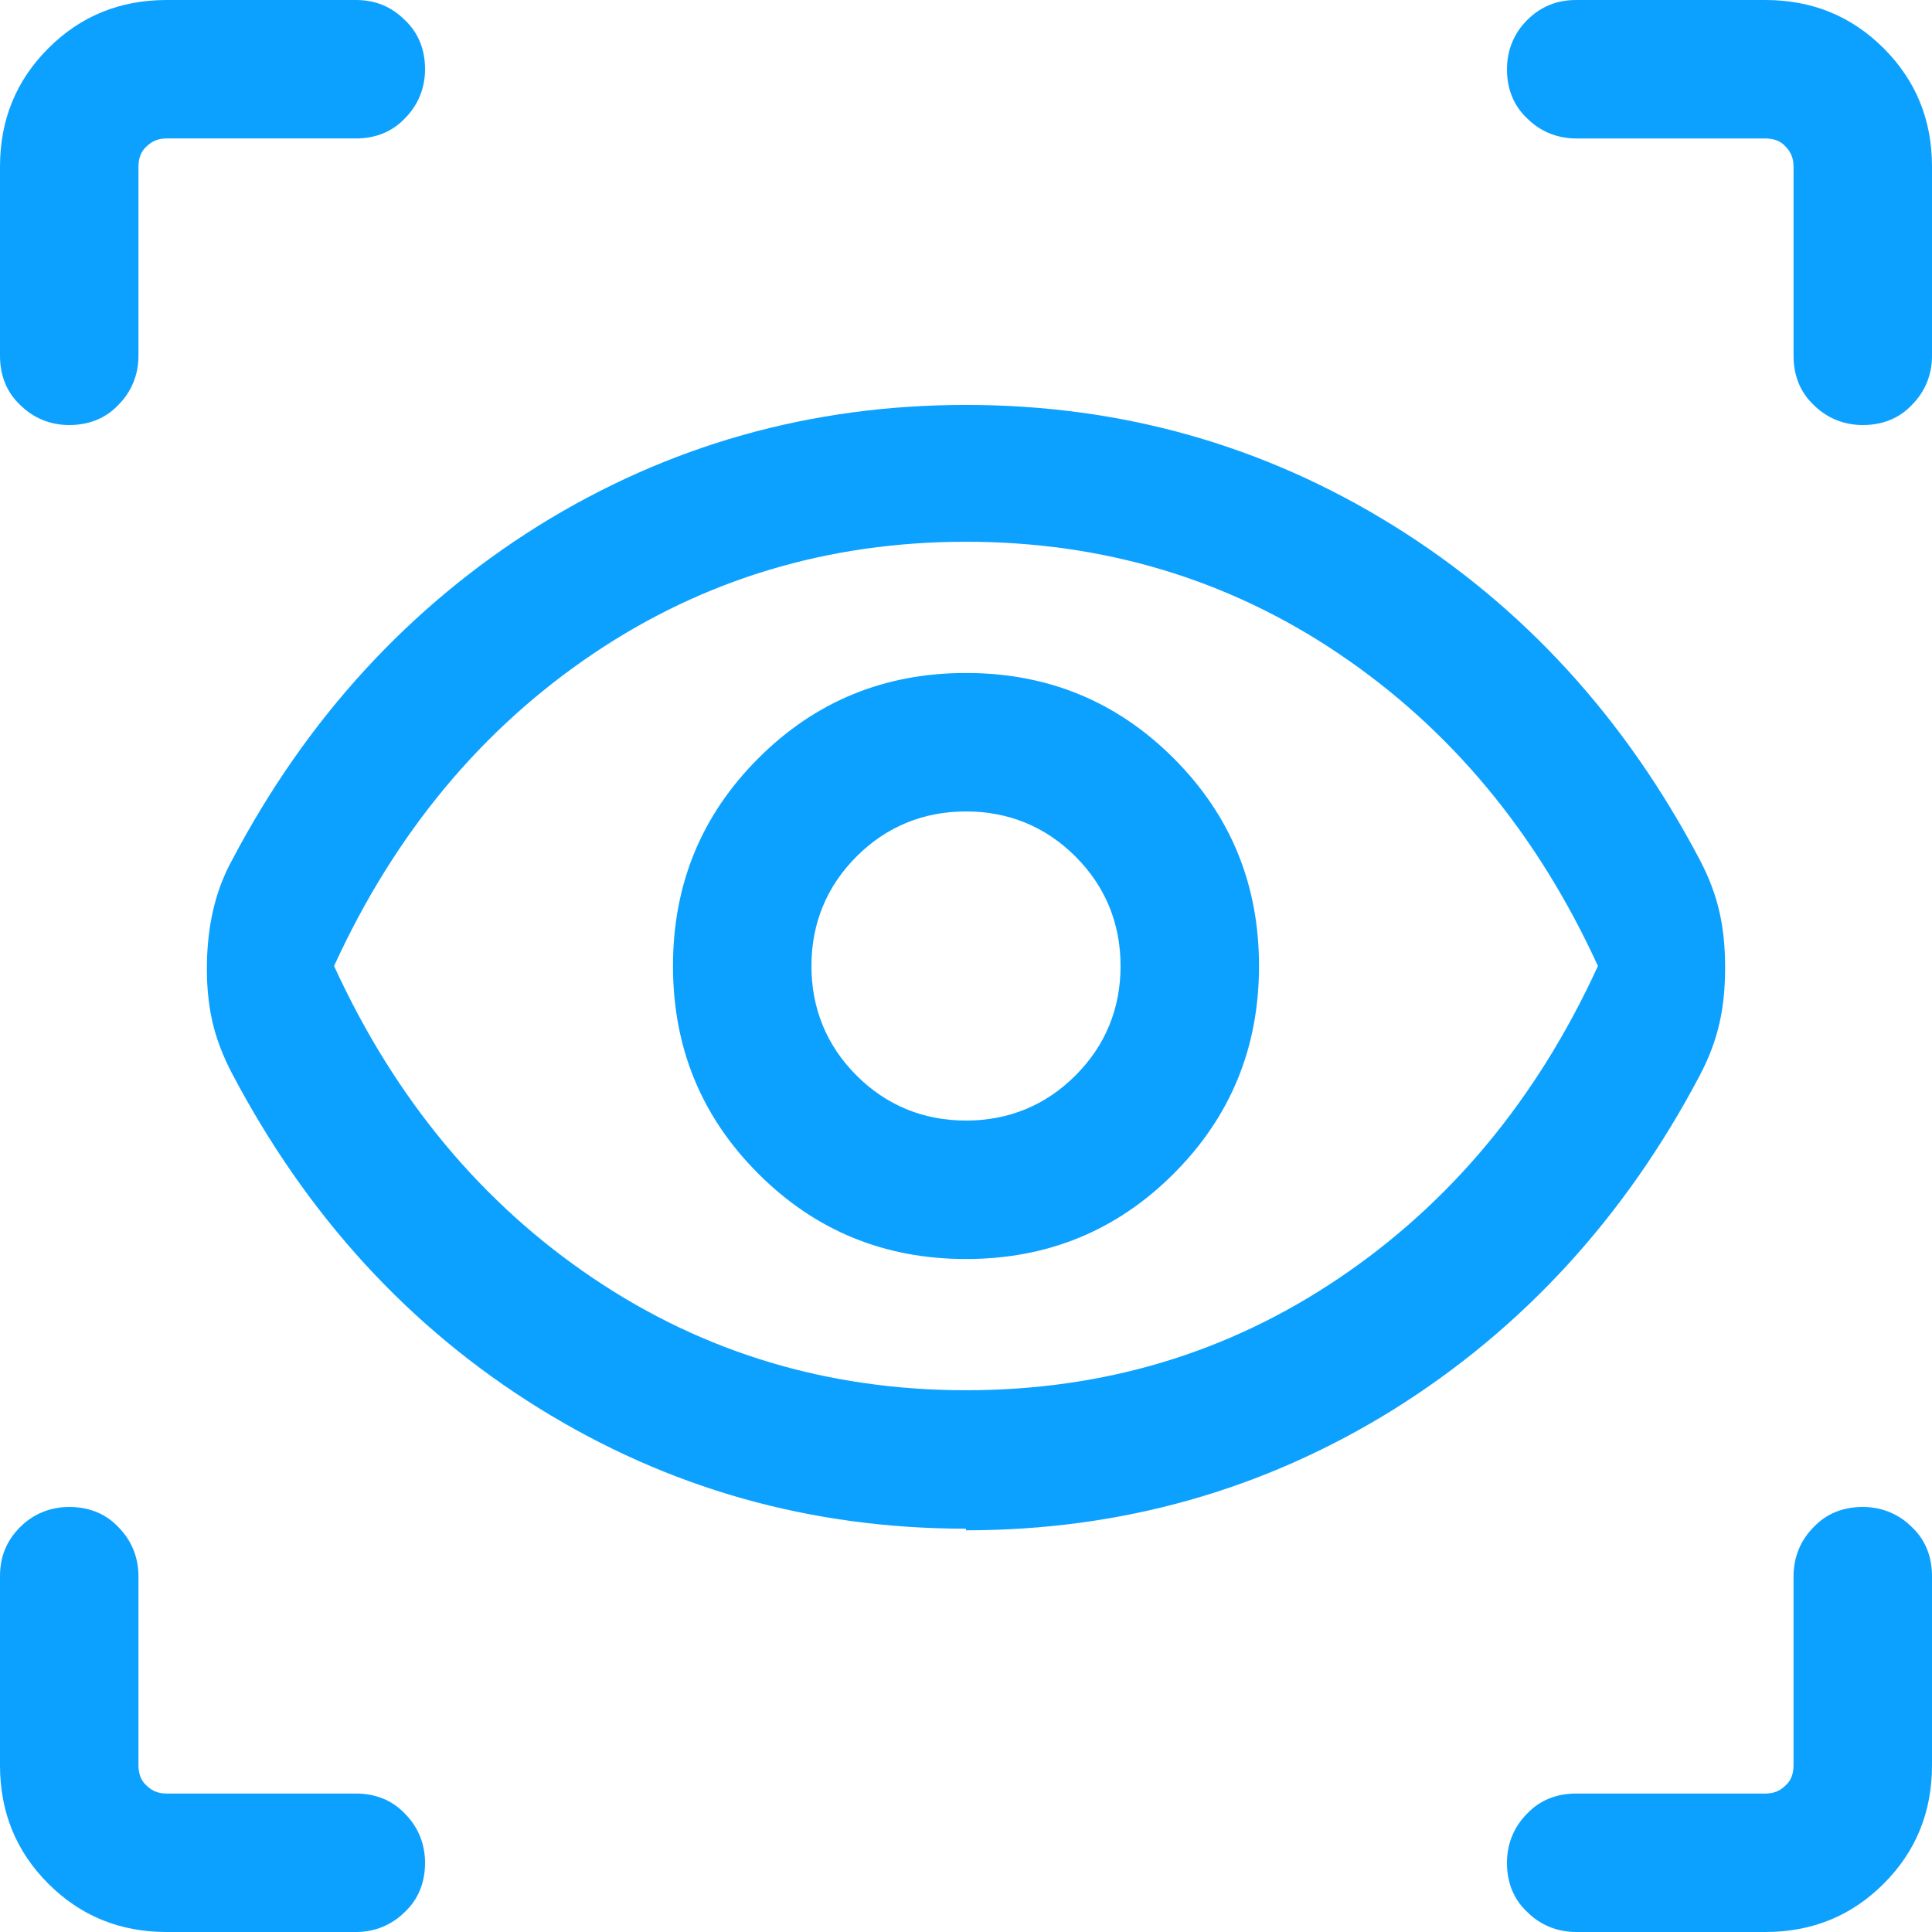
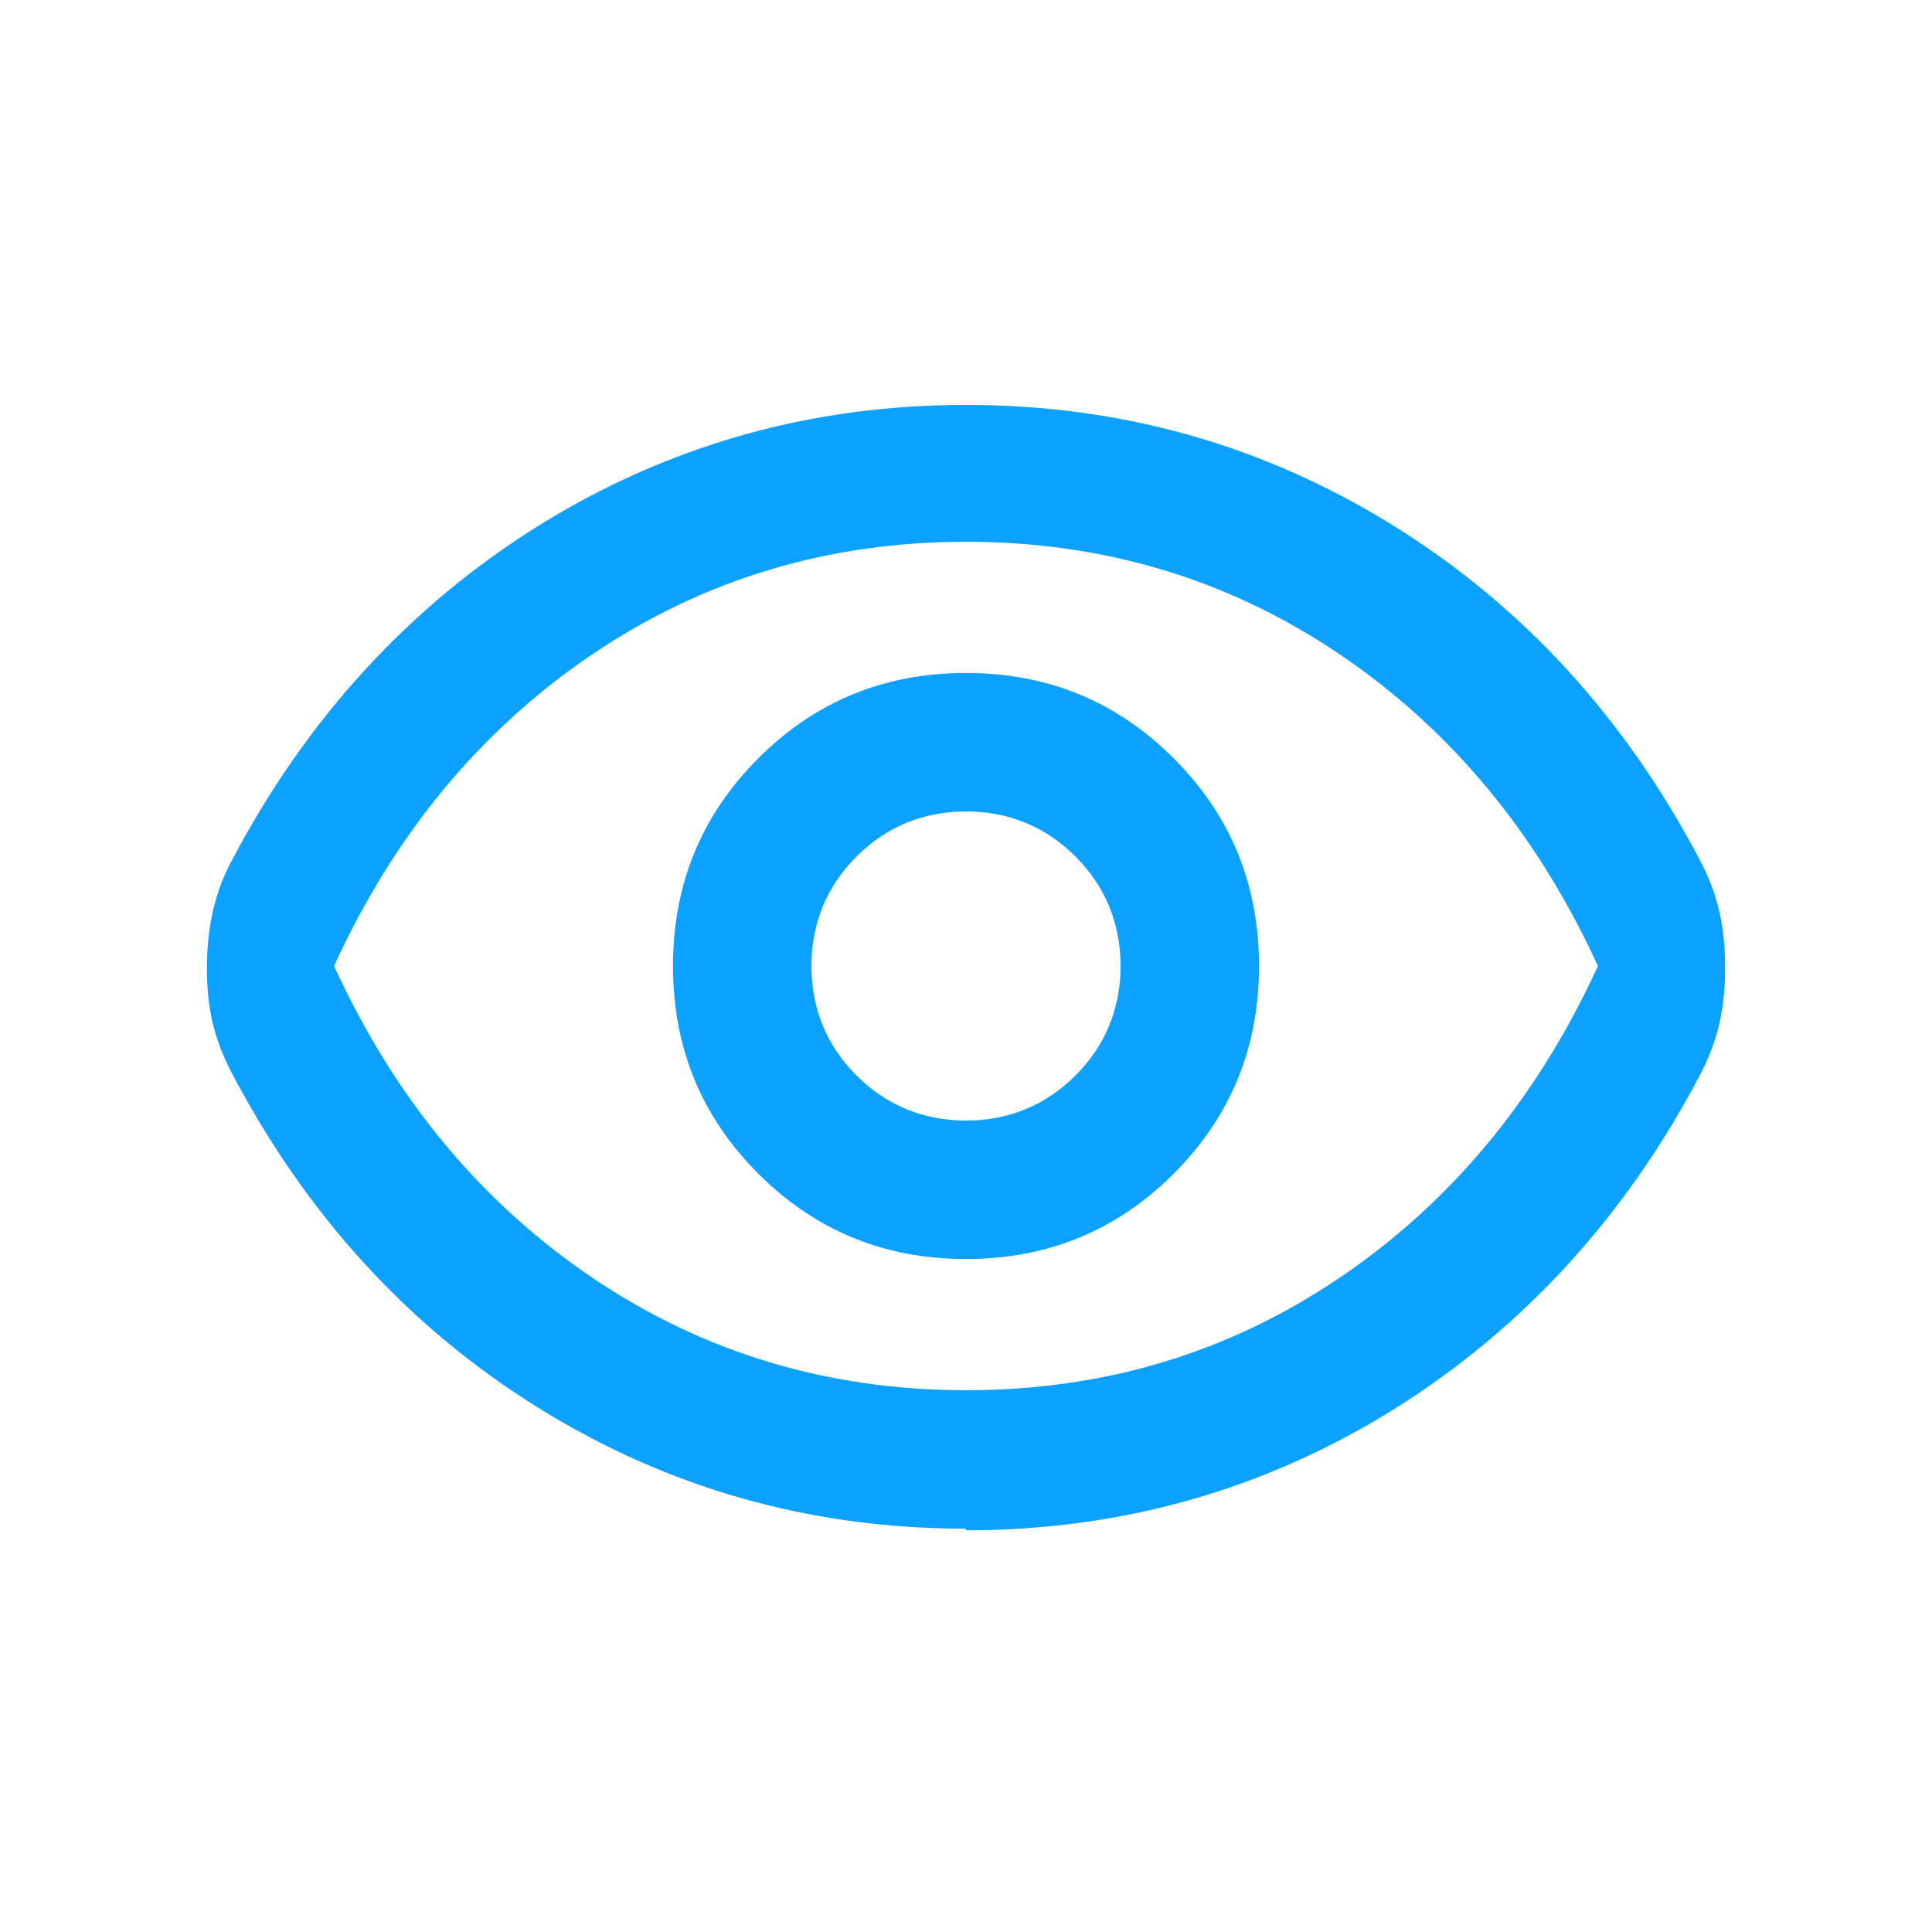
<svg xmlns="http://www.w3.org/2000/svg" id="Layer_2" viewBox="0 0 24 24">
  <g id="Artwork">
    <path d="M12,18.99c-1.93,0-3.7-.5-5.31-1.5-1.61-1-2.88-2.39-3.81-4.16-.11-.21-.19-.42-.24-.63-.05-.22-.07-.44-.07-.66,0-.24.02-.47.07-.7.05-.23.13-.45.24-.65.93-1.77,2.21-3.16,3.81-4.16,1.61-1,3.38-1.5,5.31-1.5,1.93,0,3.7.5,5.31,1.5,1.61,1,2.88,2.39,3.81,4.16.11.21.19.42.24.64.05.22.07.45.07.69s-.02.47-.07.69c-.05.22-.13.43-.24.64-.93,1.77-2.21,3.16-3.81,4.16-1.61,1-3.38,1.5-5.31,1.5ZM12,17.27c1.71,0,3.25-.46,4.63-1.39,1.38-.93,2.46-2.22,3.22-3.88-.76-1.66-1.84-2.95-3.22-3.88-1.38-.93-2.93-1.39-4.63-1.39s-3.25.46-4.63,1.39c-1.38.93-2.46,2.22-3.22,3.88.76,1.66,1.84,2.95,3.22,3.88,1.38.93,2.93,1.39,4.63,1.39ZM12,15.64c1.01,0,1.87-.35,2.58-1.06.71-.71,1.06-1.57,1.06-2.58s-.35-1.87-1.06-2.58c-.71-.71-1.57-1.06-2.58-1.06s-1.87.35-2.58,1.06c-.71.71-1.06,1.57-1.06,2.58,0,1.01.35,1.87,1.06,2.58.71.71,1.57,1.06,2.58,1.06ZM12,13.92c-.53,0-.99-.19-1.36-.56-.37-.37-.56-.83-.56-1.36,0-.53.19-.99.56-1.36.37-.37.83-.56,1.36-.56s.99.19,1.36.56c.37.37.56.83.56,1.36s-.19.99-.56,1.36c-.37.37-.83.56-1.36.56Z" fill="#0da1ff" stroke-width="0" />
-     <path d="M2.07,24c-.58,0-1.07-.2-1.47-.6S0,22.51,0,21.93v-2.35C0,19.34.08,19.14.25,18.97c.16-.16.37-.25.61-.25s.45.08.61.25c.16.16.25.37.25.61v2.35c0,.1.03.19.1.25.07.07.15.1.25.1h2.35c.24,0,.45.08.61.25.16.16.25.37.25.61s-.08.45-.25.61c-.16.16-.37.25-.61.25h-2.35ZM23.4,23.4c.4-.4.6-.89.6-1.47v-2.35c0-.24-.08-.45-.25-.61-.16-.16-.37-.25-.61-.25s-.45.08-.61.25c-.16.16-.25.37-.25.61v2.35c0,.1-.03.19-.1.25-.07.07-.15.1-.25.1h-2.35c-.24,0-.45.08-.61.25-.16.16-.25.37-.25.61,0,.24.08.45.25.61.16.16.37.25.61.25h2.35c.58,0,1.07-.2,1.47-.6ZM23.4.6C23,.2,22.51,0,21.93,0h-2.35C19.34,0,19.14.08,18.97.25c-.16.16-.25.37-.25.61,0,.24.08.45.25.61.16.16.37.25.61.25h2.35c.1,0,.19.03.25.1.07.07.1.15.1.25v2.35c0,.24.08.45.25.61.16.16.37.25.61.25.24,0,.45-.08.61-.25.16-.16.25-.37.25-.61v-2.35c0-.58-.2-1.07-.6-1.47ZM0,2.07v2.35c0,.24.08.45.25.61.16.16.37.25.61.25.24,0,.45-.08.61-.25.16-.16.25-.37.25-.61v-2.35c0-.1.03-.19.1-.25.07-.07.15-.1.25-.1h2.35c.24,0,.45-.08.61-.25.16-.16.25-.37.25-.61,0-.24-.08-.45-.25-.61C4.86.08,4.66,0,4.42,0h-2.35C1.49,0,1,.2.6.6S0,1.49,0,2.07Z" fill="#0da1ff" stroke-width="0" />
  </g>
</svg>